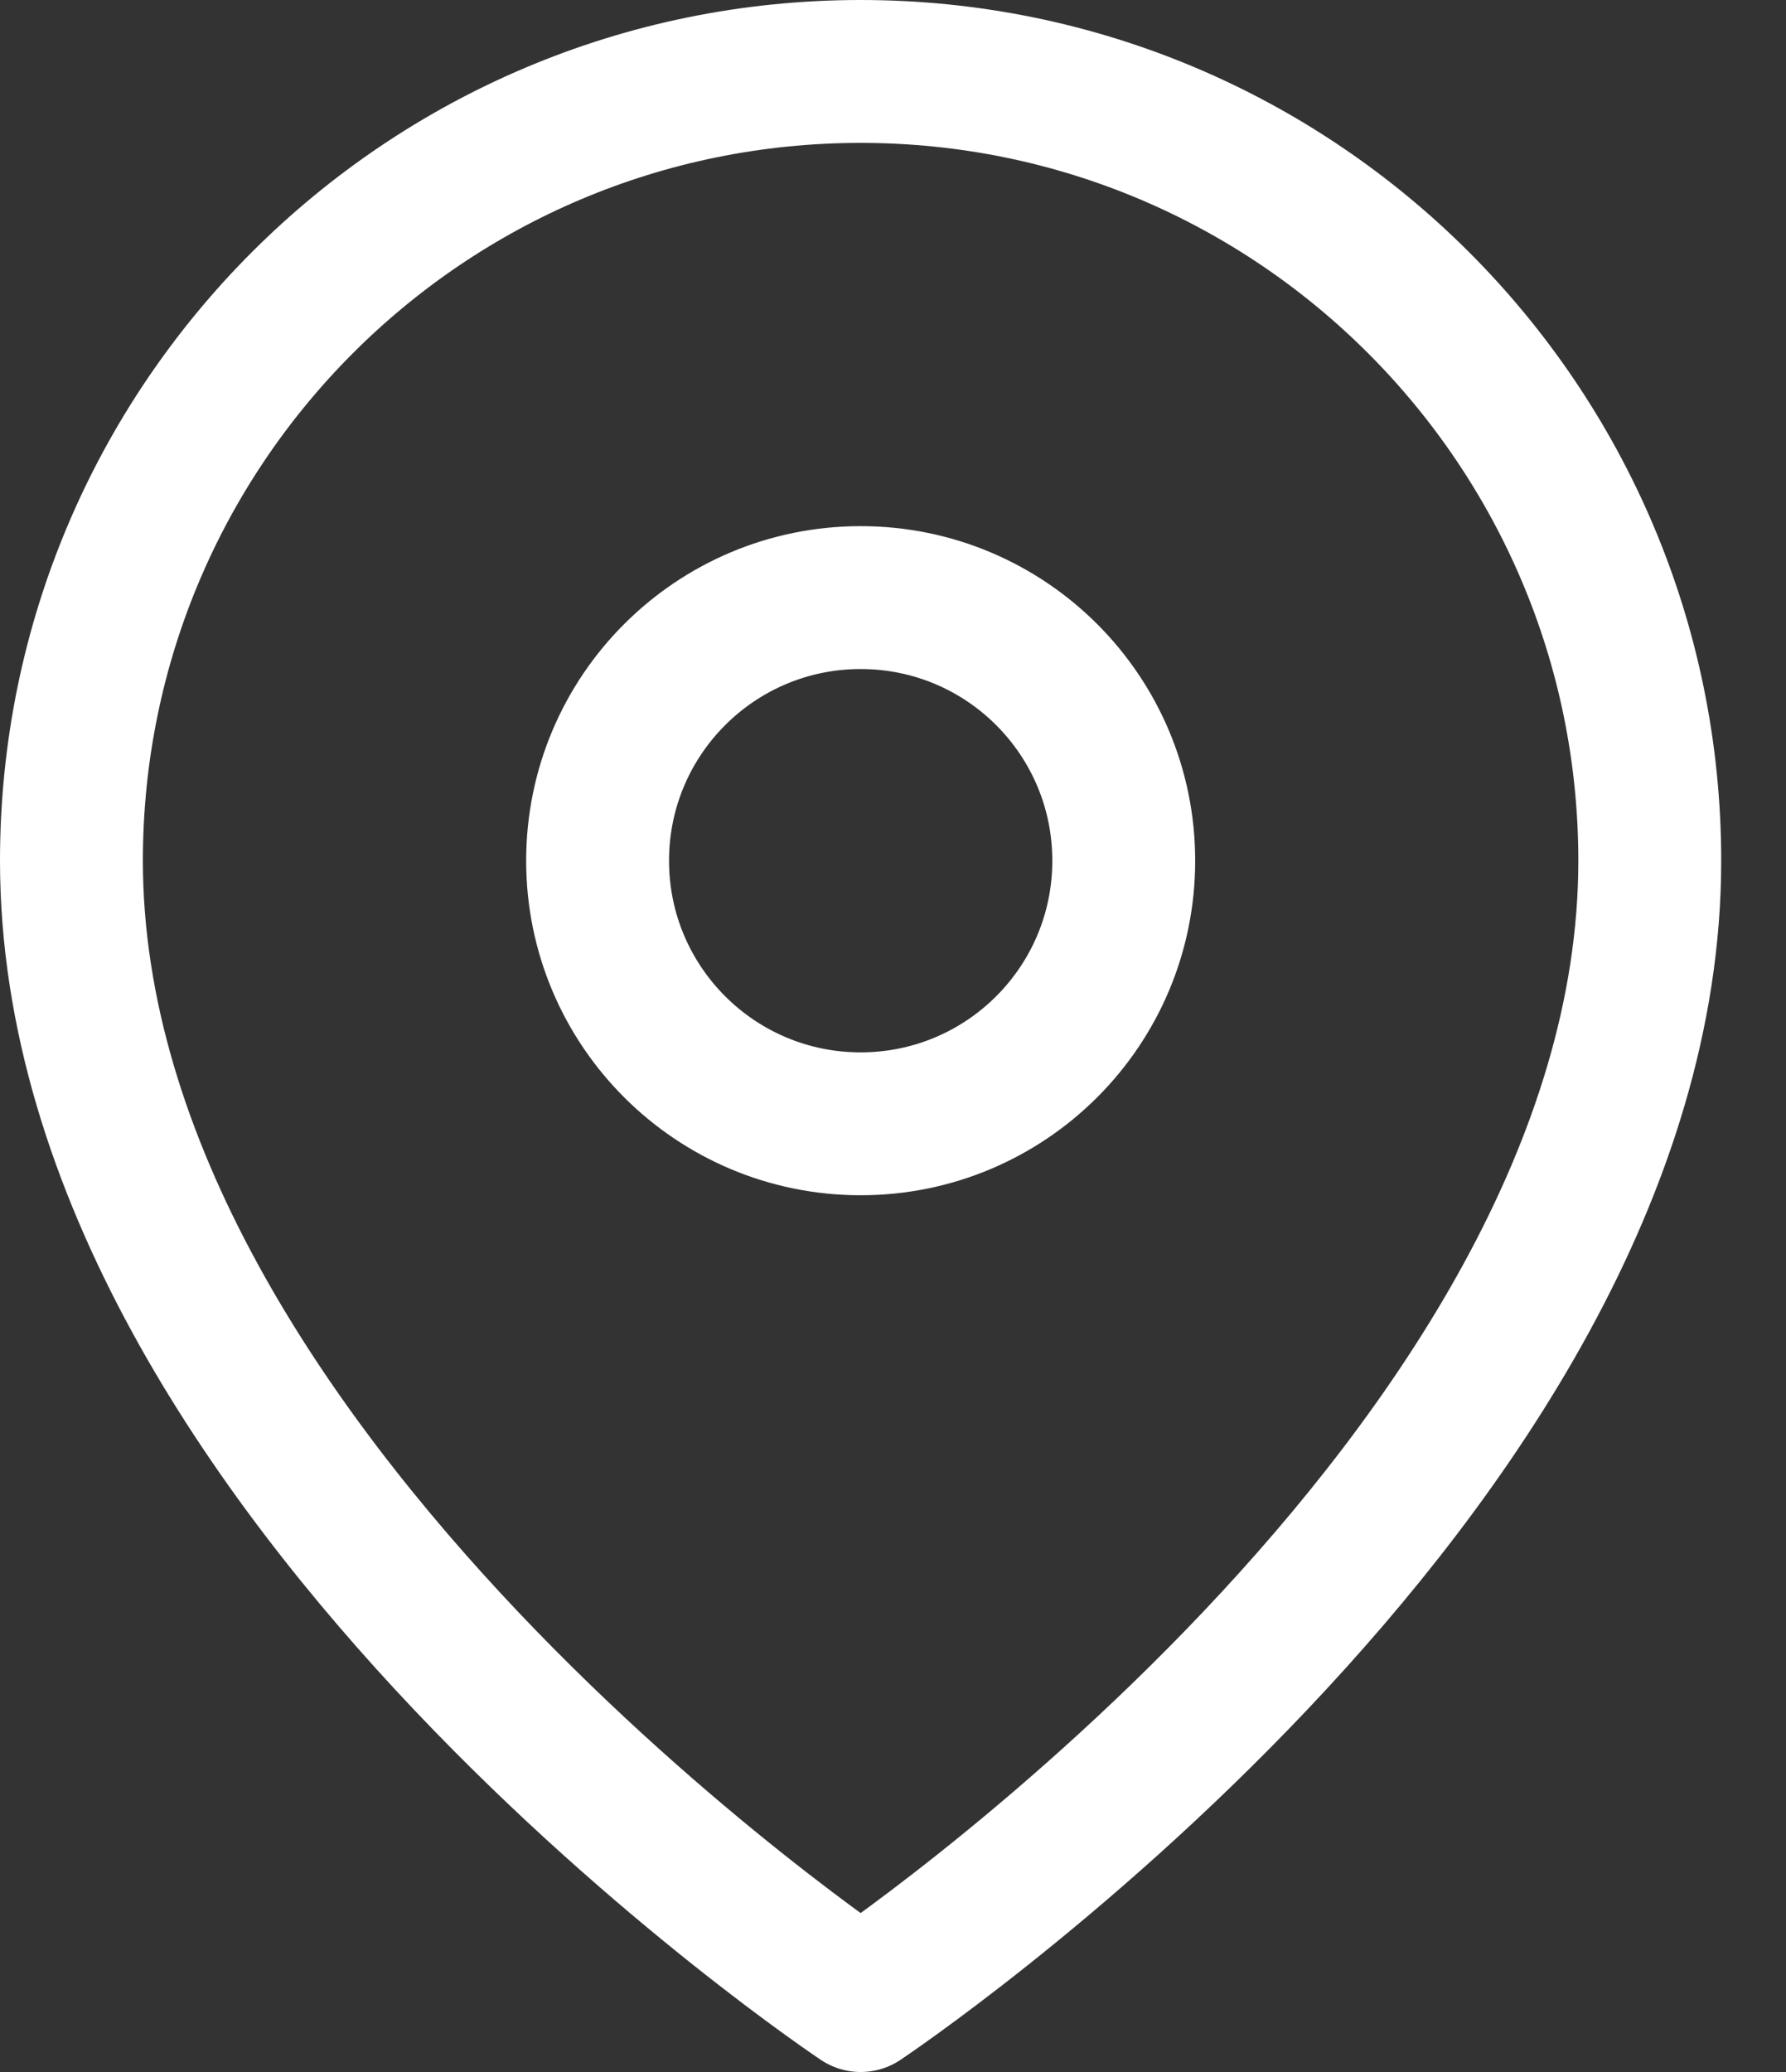
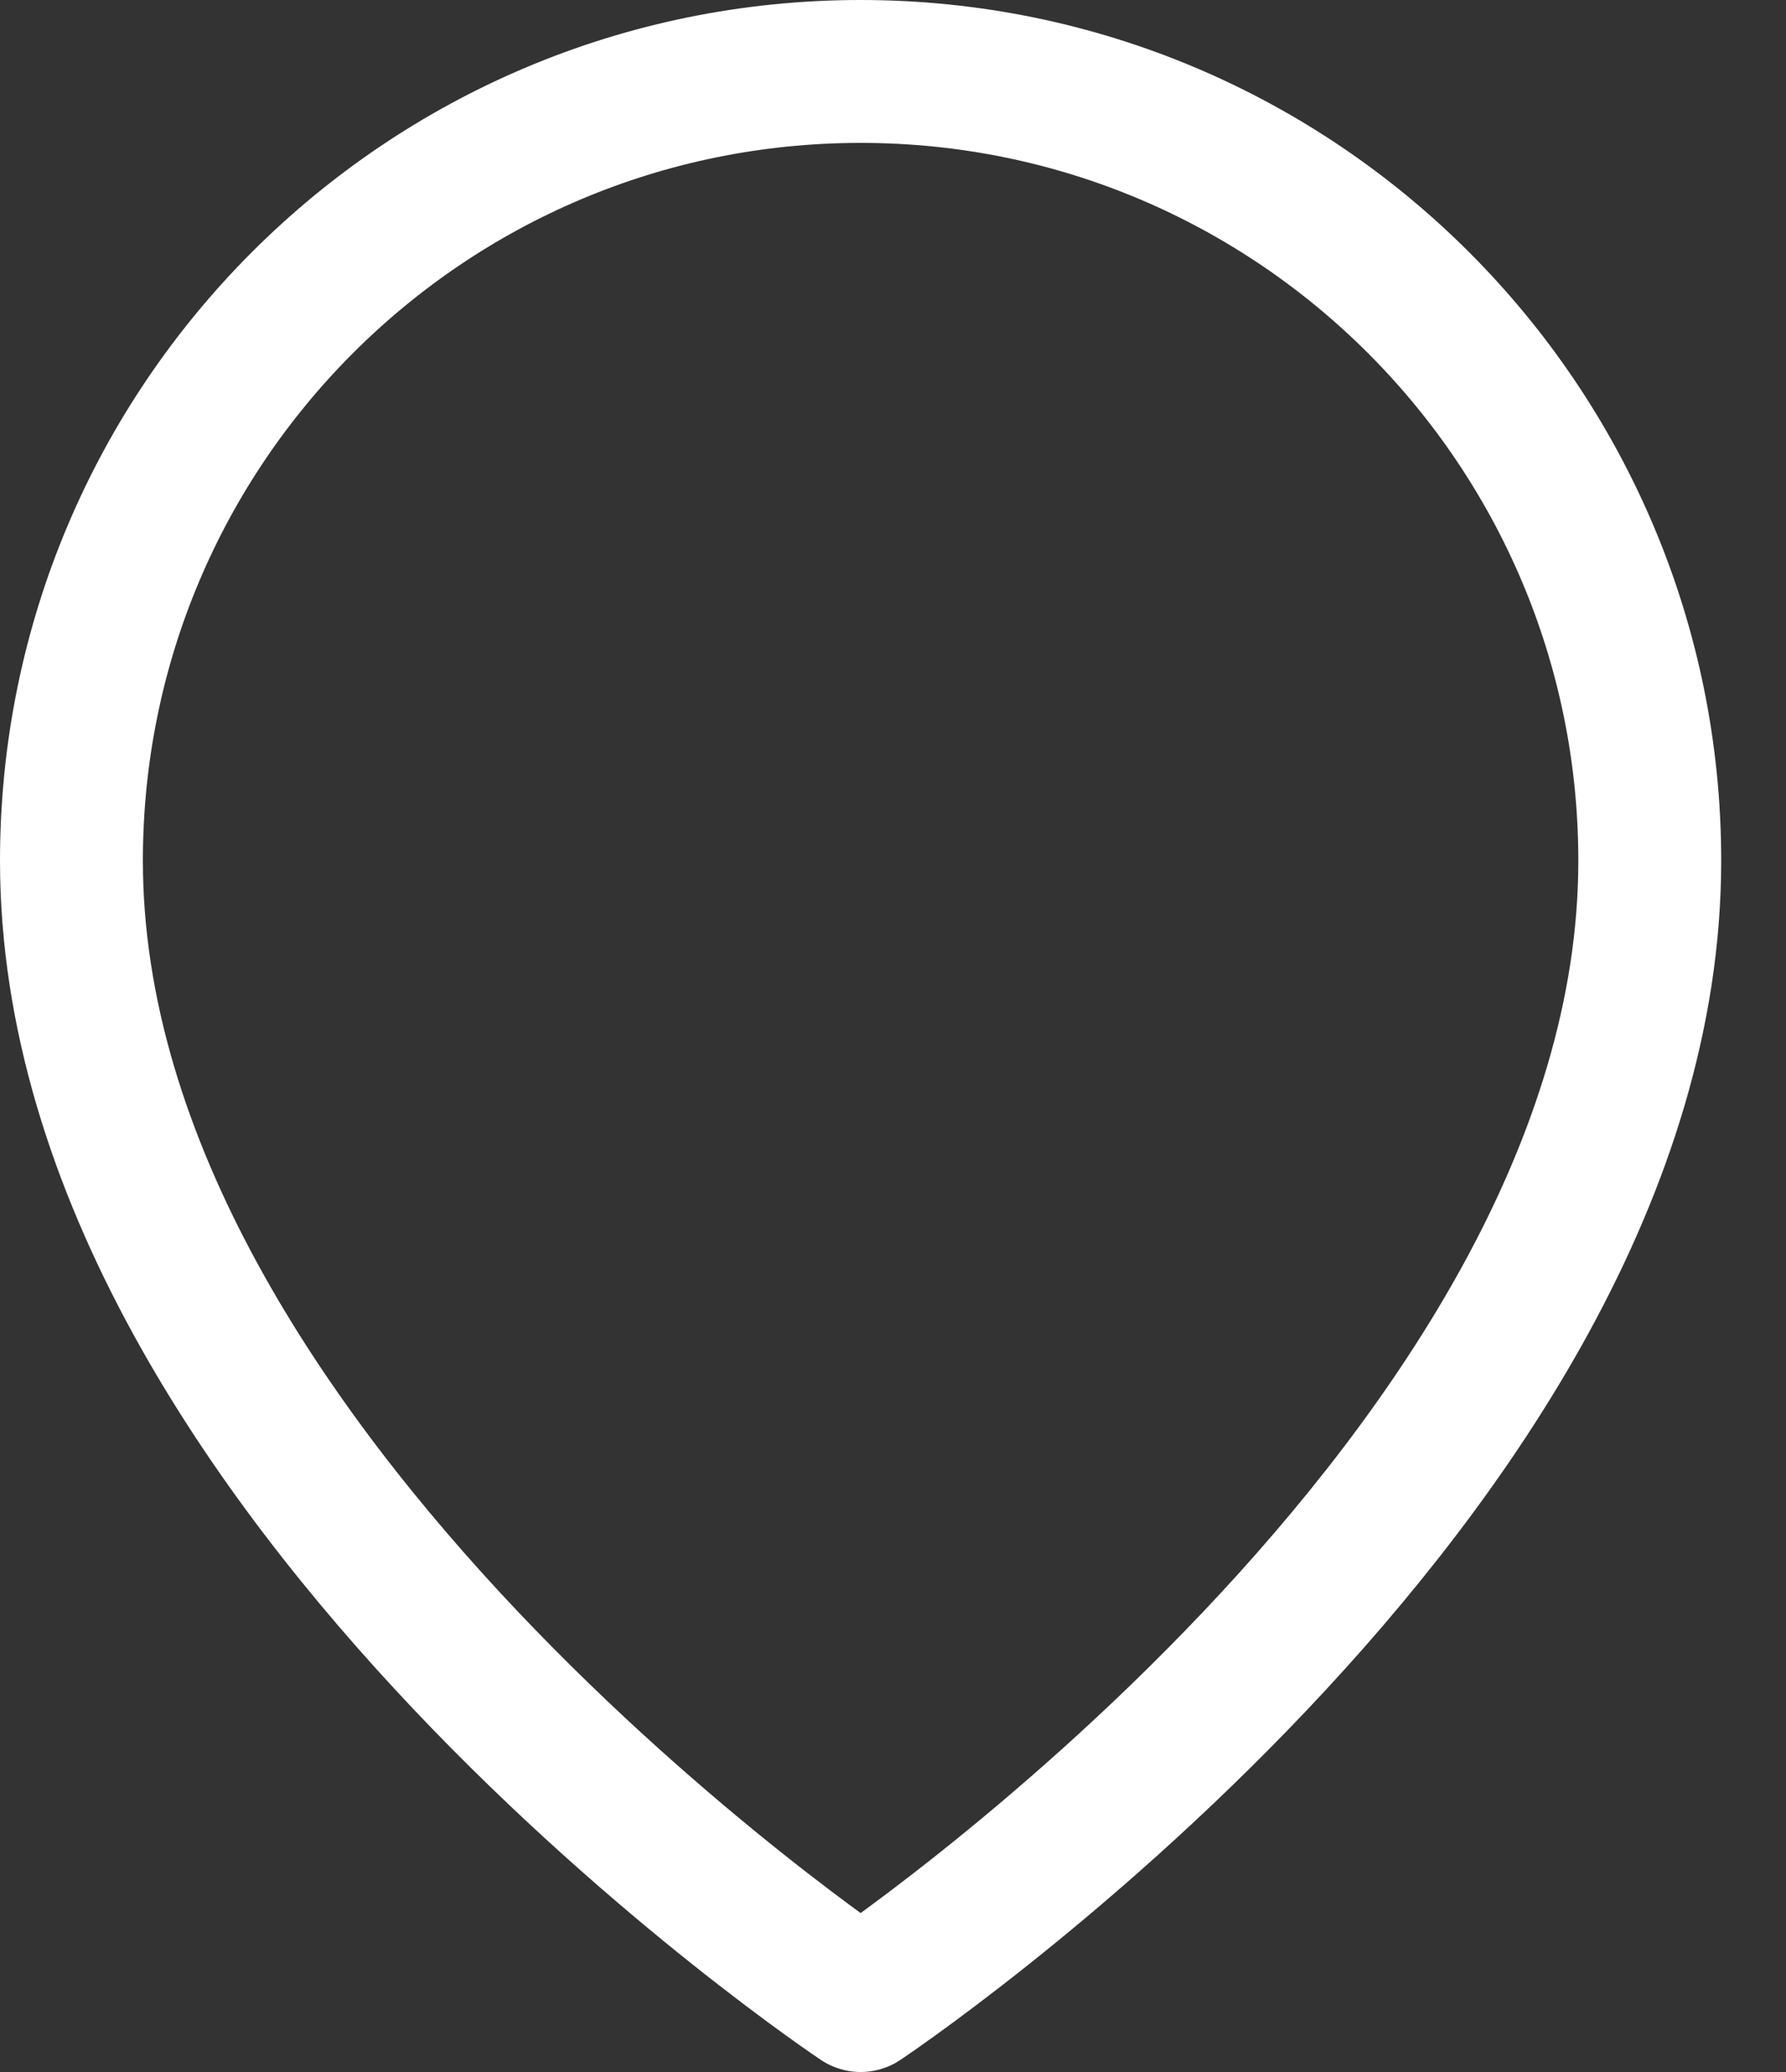
<svg xmlns="http://www.w3.org/2000/svg" width="25" height="29" viewBox="0 0 25 29" fill="none">
  <rect x="0" y="0" width="25" height="29" fill="#333333" stroke="none" />
  <path d="M23.093 12.047C23.093 20.636 12.047 28 12.047 28C12.047 28 1 20.636 1 12.047C1 5.943 5.943 1 12.047 1C18.15 1 23.093 5.953 23.093 12.047Z" stroke="white" stroke-width="2" stroke-linecap="round" stroke-linejoin="round" />
-   <path d="M12.047 15.729C14.082 15.729 15.73 14.081 15.73 12.047C15.73 10.012 14.082 8.364 12.047 8.364C10.013 8.364 8.365 10.012 8.365 12.047C8.365 14.081 10.013 15.729 12.047 15.729Z" stroke="white" stroke-width="2" stroke-linecap="round" stroke-linejoin="round" />
</svg>